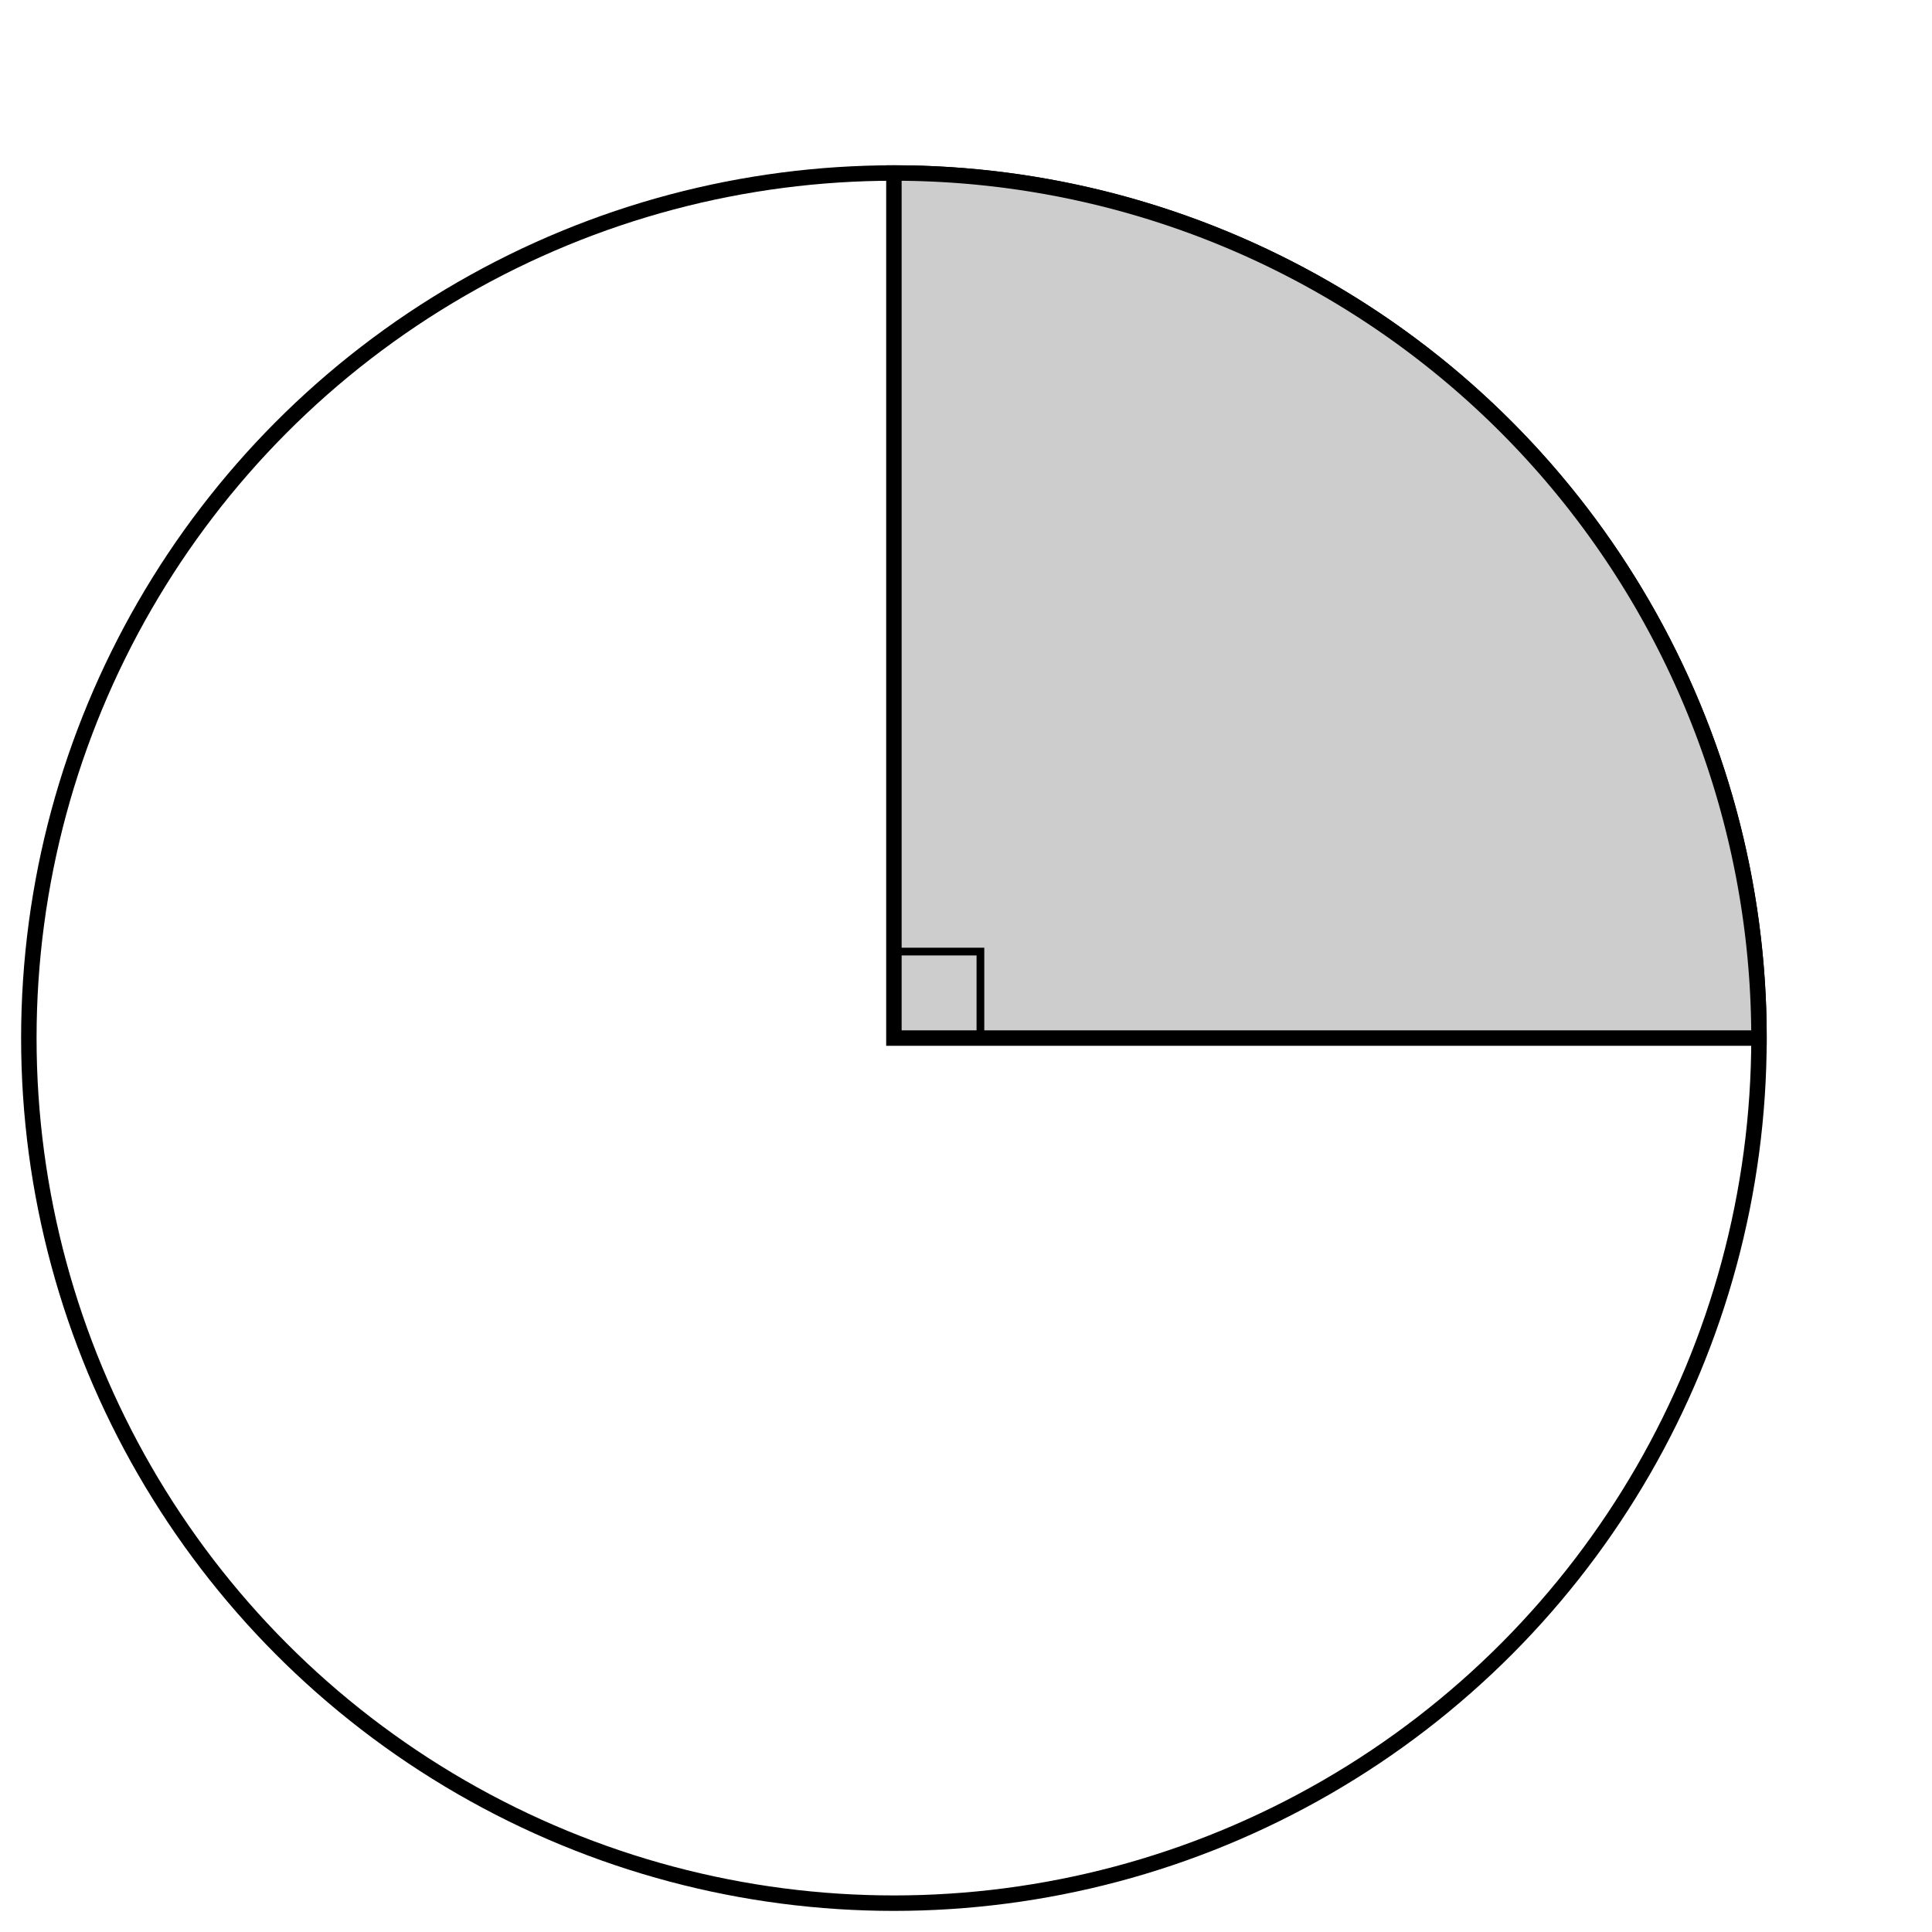
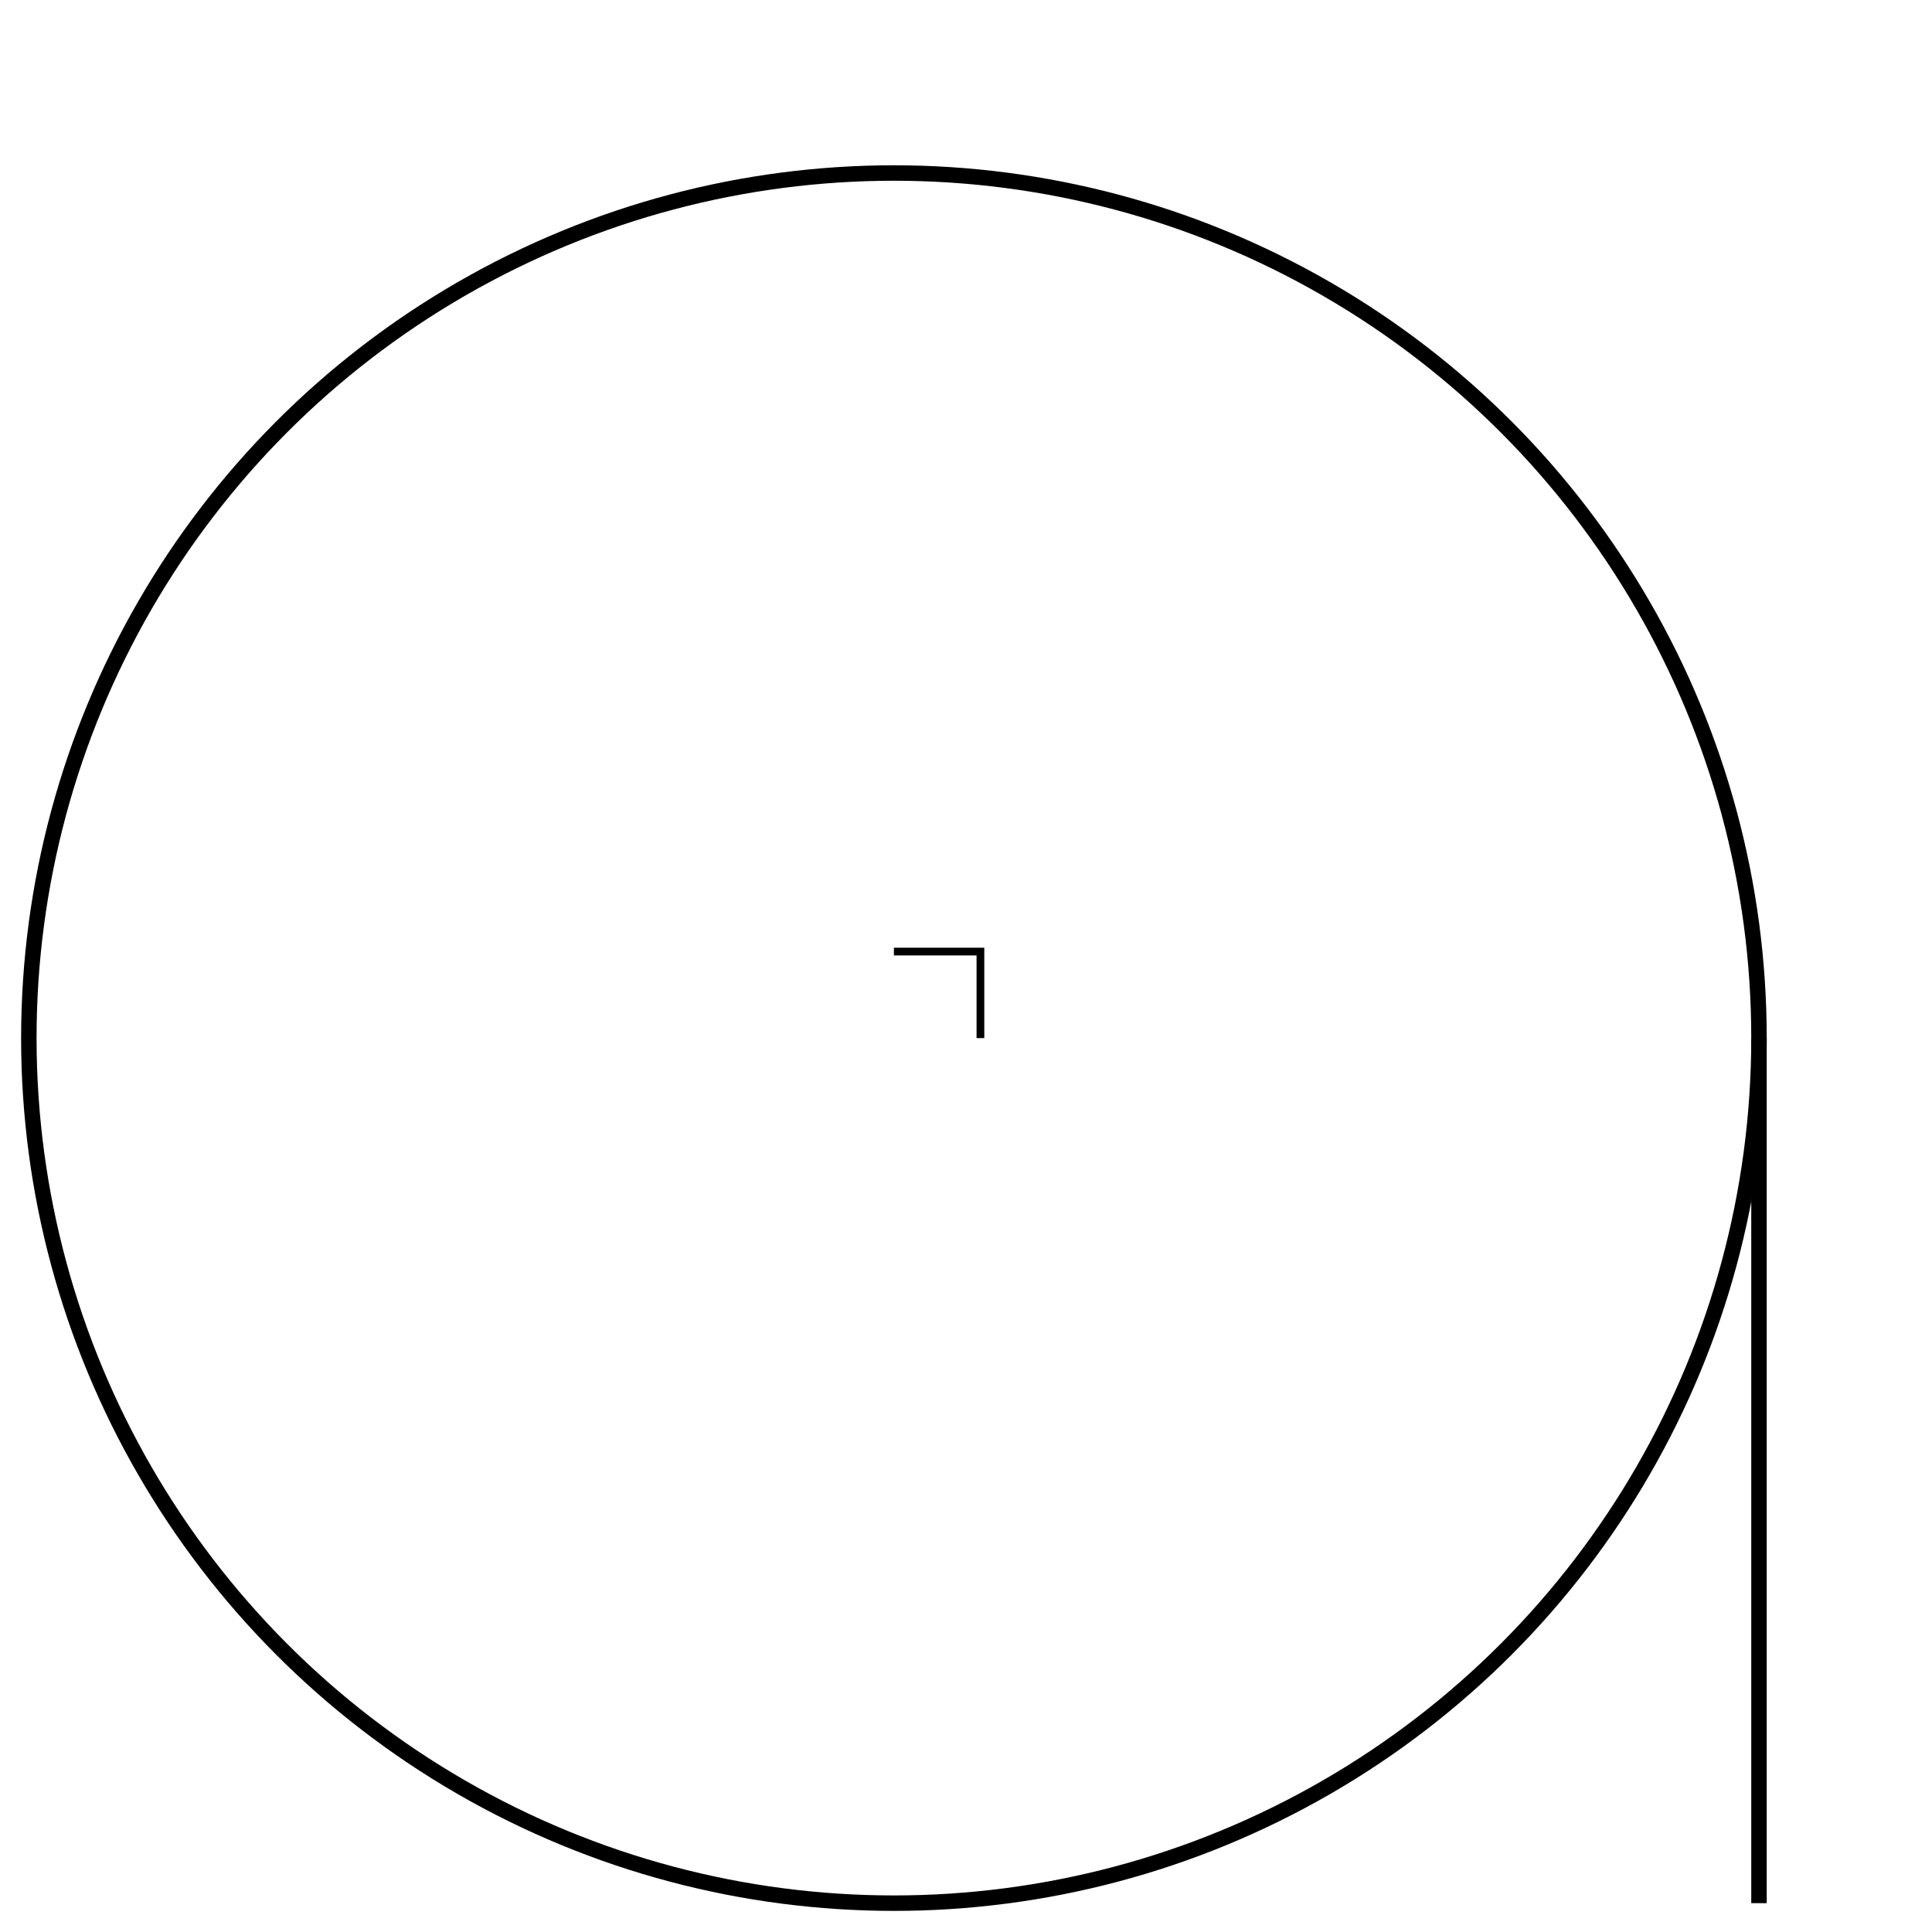
<svg xmlns="http://www.w3.org/2000/svg" width="250" height="250" viewBox="0 0 250 250">
  <defs>
    <clipPath id="a">
      <path d="M0 0h250v250H0z" />
    </clipPath>
  </defs>
-   <path fill="none" stroke="#000" d="M115.672 134.328" stroke-width="2" opacity=".1" />
  <path fill="none" stroke="#000" d="M115.672 134.328" stroke-width="2" />
  <ellipse cx="115.672" cy="134.328" rx="111.94" ry="111.94" stroke="#000" stroke-width="2" clip-path="url(#a)" stroke-dasharray="0" fill="none" />
-   <path fill="#cdcdcd" stroke="#000" d="M227.612 134.328a111.94 111.94 0 0 0-111.94-111.94v111.94z" stroke-width="2" clip-path="url(#a)" stroke-dasharray="0" />
+   <path fill="#cdcdcd" stroke="#000" d="M227.612 134.328v111.94z" stroke-width="2" clip-path="url(#a)" stroke-dasharray="0" />
  <path fill="none" stroke="#000" d="M115.672 123.134h11.194v11.194" clip-path="url(#a)" />
</svg>